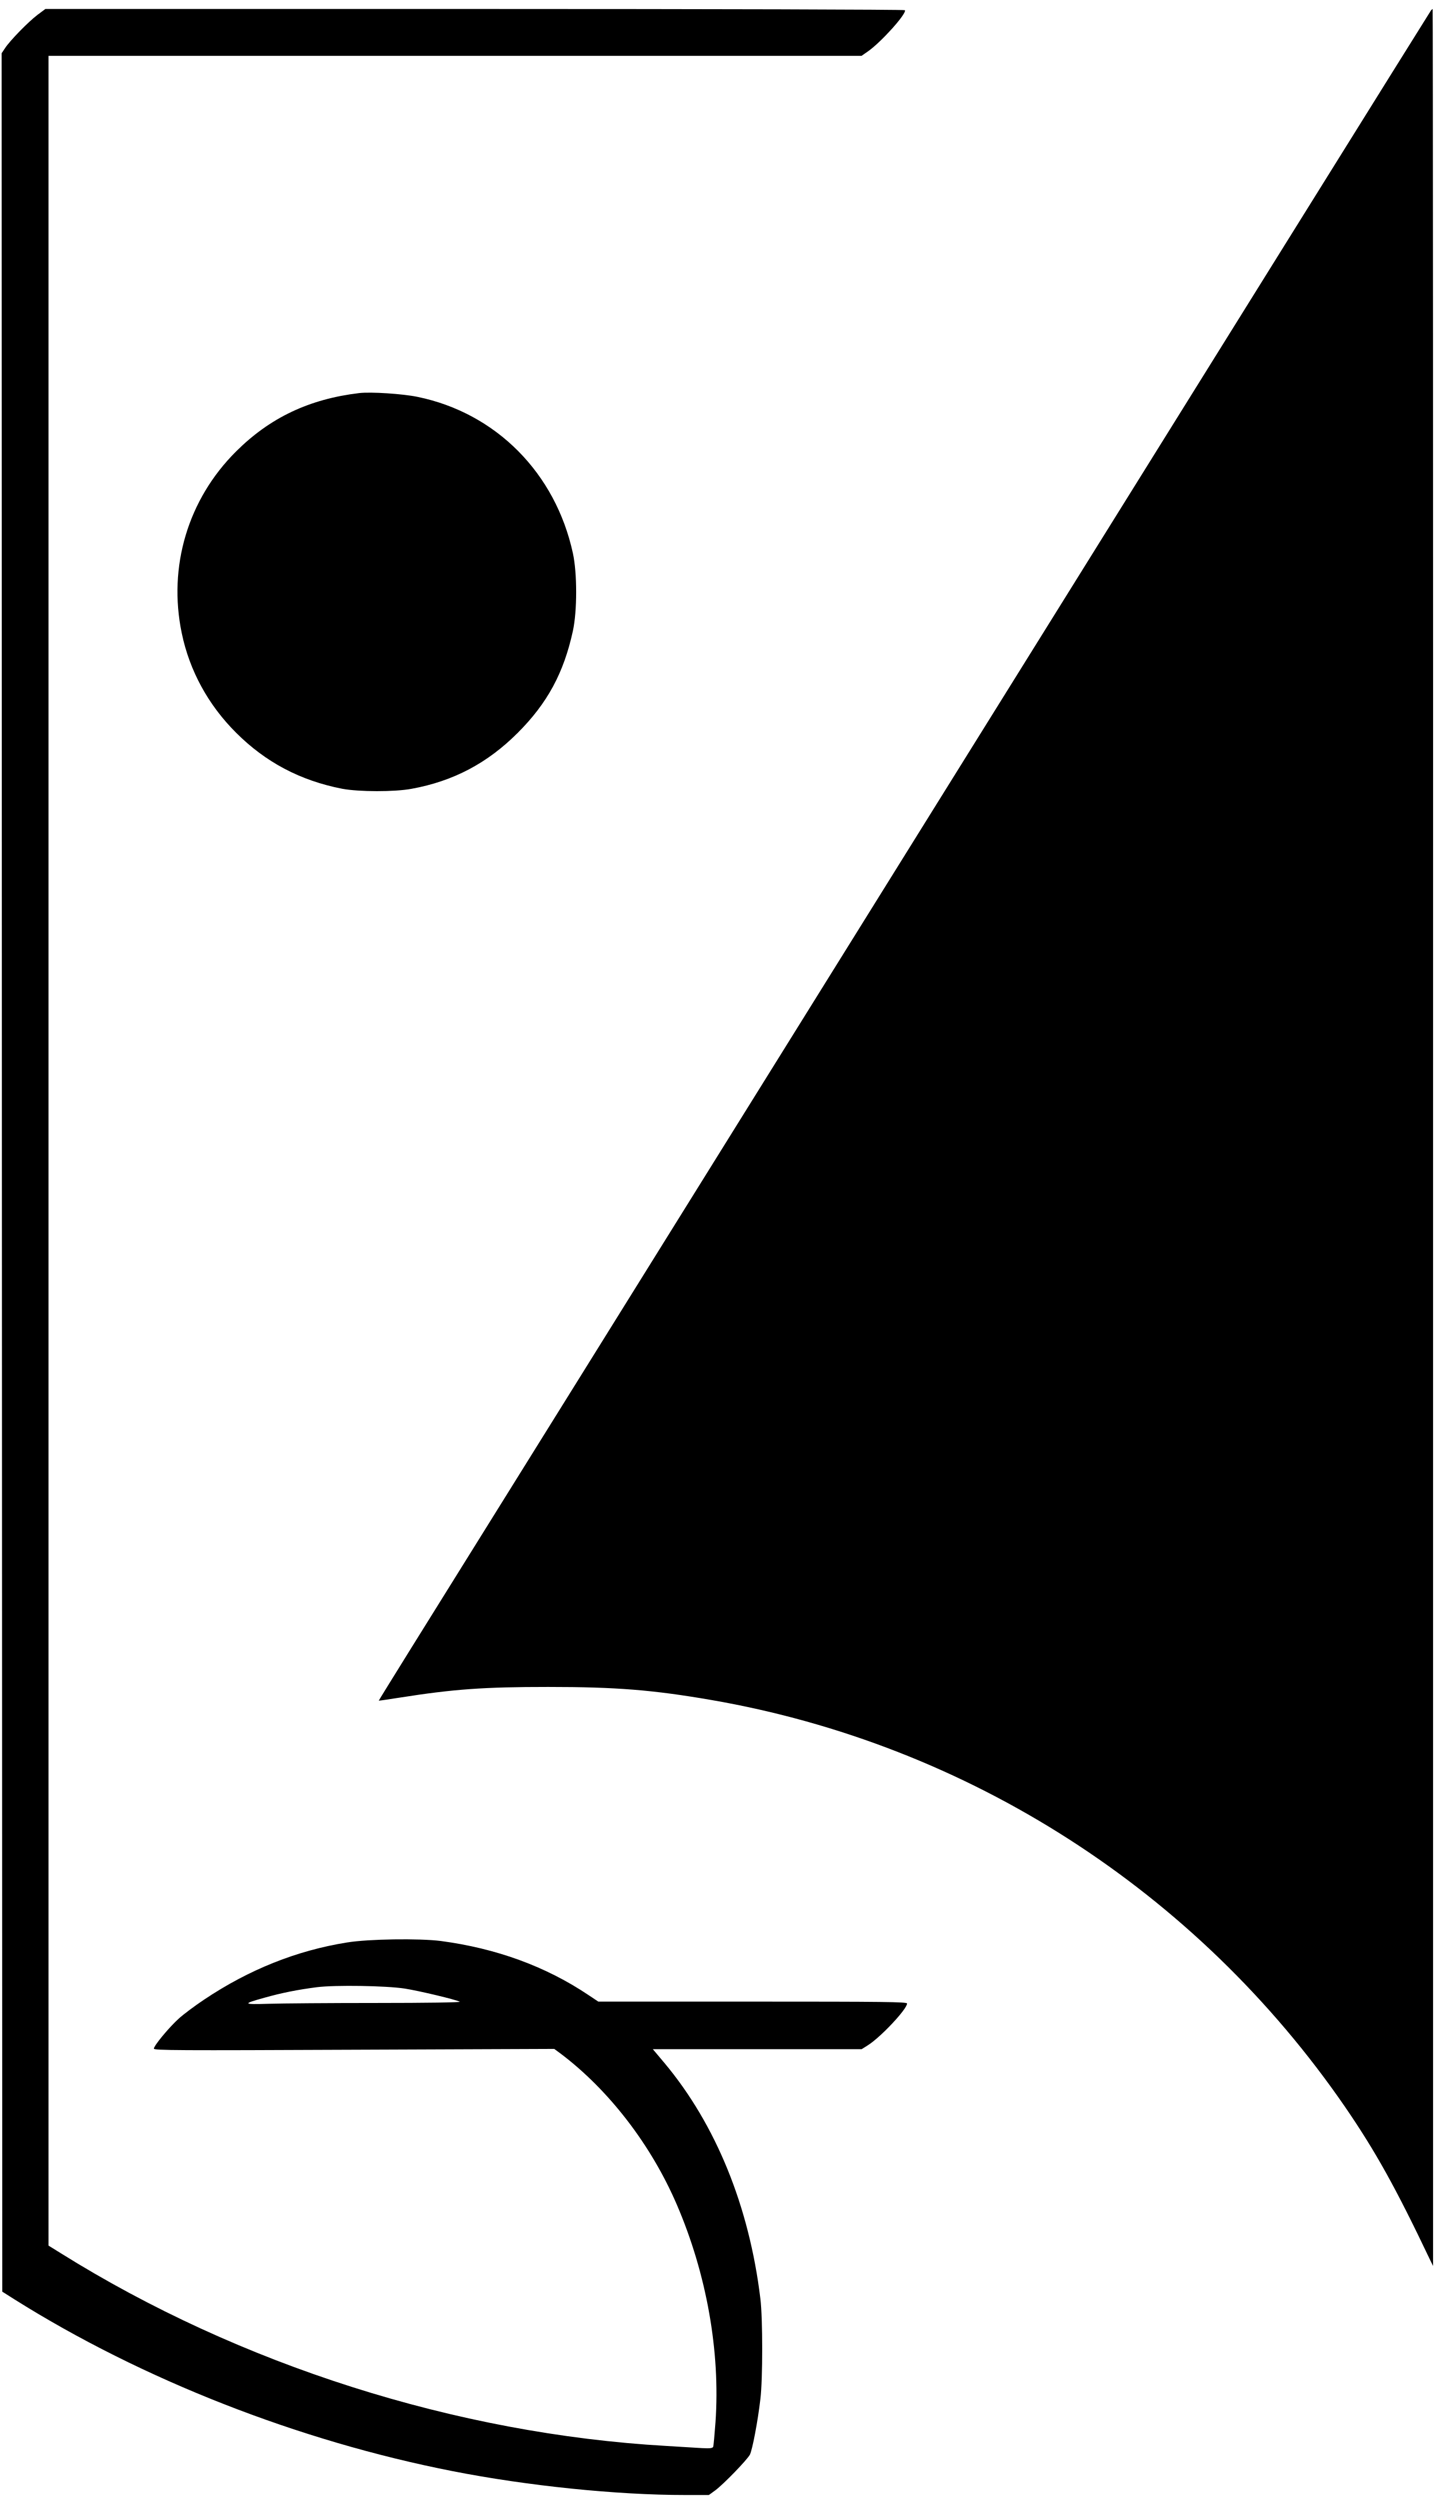
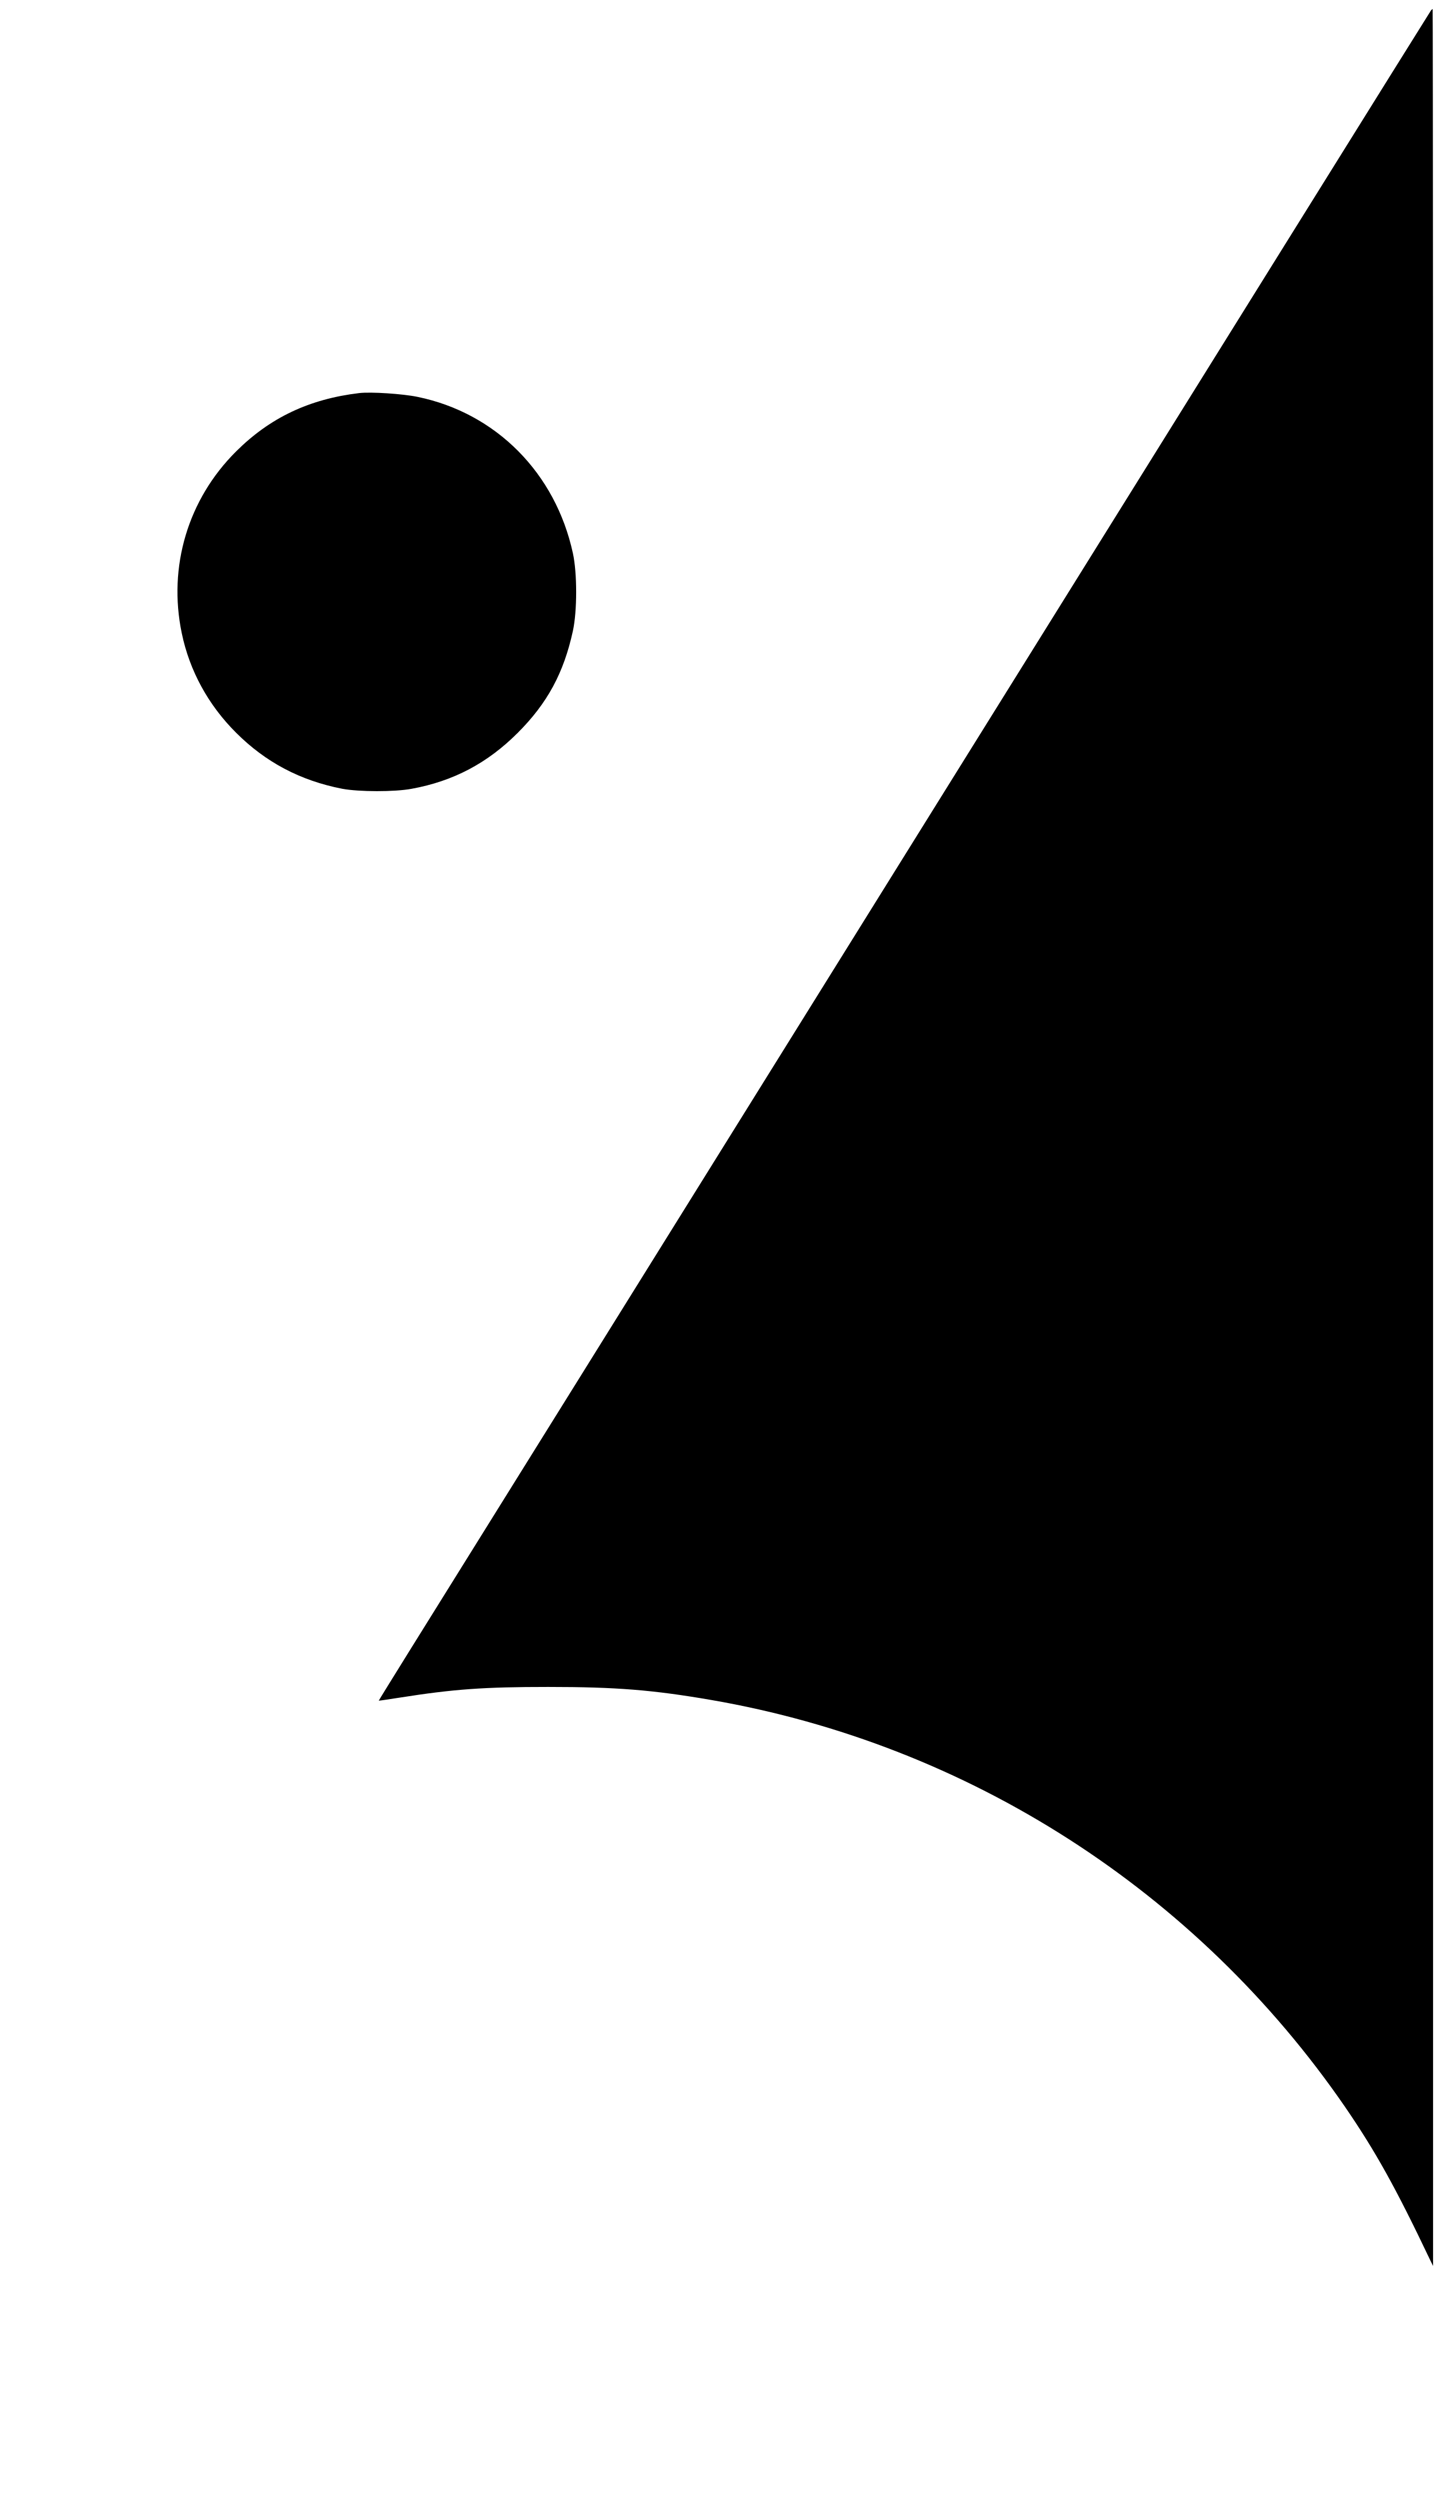
<svg xmlns="http://www.w3.org/2000/svg" width="131" height="228" viewBox="0 0 131 228" fill="none">
-   <path d="M3.409 1.363C2.566 2.008 0.941 3.669 0.47 4.375L0.147 4.859L0.172 106.926L0.209 208.993L1.326 209.7C12.947 217.001 27.234 222.604 41.261 225.356C48.12 226.707 56.268 227.538 62.519 227.538H64.665L65.247 227.116C66.004 226.558 68.15 224.339 68.41 223.856C68.633 223.422 69.129 220.831 69.365 218.799C69.588 217.001 69.588 211.423 69.365 209.626C68.348 201.221 65.309 193.747 60.609 188.131L59.555 186.879H69.08H78.605L79.175 186.52C80.353 185.776 82.747 183.222 82.747 182.714C82.747 182.566 80.651 182.541 68.67 182.541H54.581L53.688 181.946C49.794 179.33 45.267 177.682 40.207 177.012C38.235 176.764 33.621 176.826 31.649 177.149C27.073 177.88 22.72 179.615 18.627 182.355C17.771 182.925 16.729 183.706 16.308 184.09C15.427 184.884 14.038 186.557 14.038 186.83C14.038 186.991 16.221 187.003 32.307 186.929L50.563 186.854L51.233 187.35C55.598 190.672 59.418 195.643 61.75 201.072C64.454 207.357 65.719 214.448 65.272 220.881C65.185 222.034 65.099 223.038 65.061 223.137C64.999 223.273 64.776 223.298 64.044 223.261C63.511 223.224 62.06 223.137 60.795 223.063C41.658 221.972 21.827 215.662 5.542 205.485L4.426 204.791V104.943V5.094H41.509H78.592L79.163 4.698C80.378 3.855 82.735 1.227 82.549 0.929C82.511 0.867 65.223 0.818 43.308 0.818H4.141L3.409 1.363ZM36.92 181.351C38.248 181.561 41.633 182.367 41.943 182.553C42.055 182.615 38.855 182.665 34.365 182.665C30.099 182.665 25.659 182.702 24.506 182.739C22.137 182.813 22.087 182.751 24.096 182.194C25.672 181.747 27.172 181.45 28.909 181.227C30.608 181.016 35.197 181.09 36.92 181.351Z" fill="black" />
  <path d="M130.533 0.967C130.459 1.053 110.156 33.642 85.401 73.395C60.658 113.136 39.091 147.783 37.466 150.374C35.854 152.964 34.539 155.096 34.551 155.096C34.551 155.109 35.407 154.985 36.424 154.824C41.373 154.043 44.126 153.844 50.005 153.844C56.206 153.844 59.579 154.117 64.888 155.034C88.328 159.088 109.164 172.463 122.707 192.148C125.485 196.201 127.333 199.523 130.459 206.093L130.732 206.651V103.728C130.744 47.129 130.719 0.818 130.694 0.818C130.67 0.818 130.595 0.892 130.533 0.967Z" fill="black" />
  <path d="M32.765 35.848C28.201 36.394 24.63 38.092 21.541 41.166C17.151 45.529 15.315 51.665 16.58 57.739C17.287 61.161 18.999 64.297 21.541 66.826C24.245 69.528 27.408 71.189 31.215 71.933C32.741 72.218 36.002 72.23 37.565 71.933C41.36 71.239 44.461 69.602 47.227 66.838C49.943 64.123 51.431 61.359 52.262 57.541C52.659 55.731 52.659 52.248 52.262 50.451C50.674 43.137 45.255 37.67 38.098 36.195C36.722 35.91 33.844 35.724 32.765 35.848Z" fill="black" />
</svg>